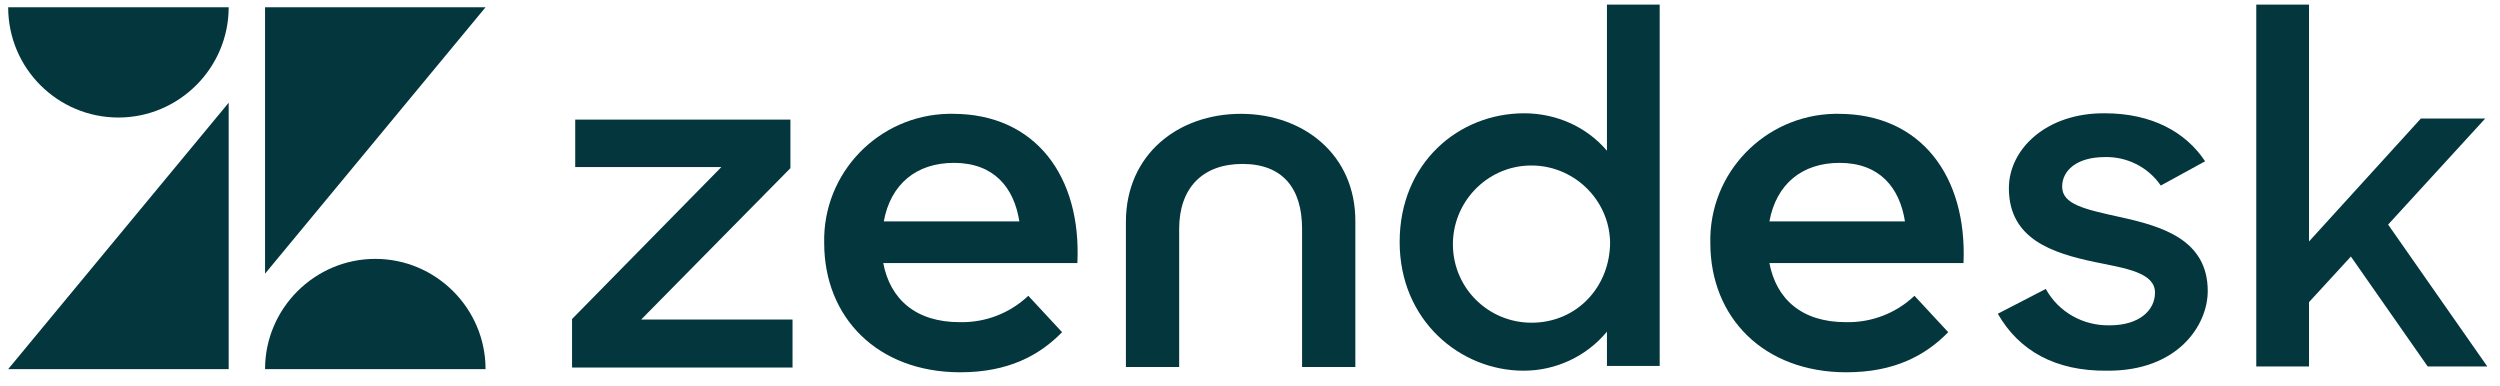
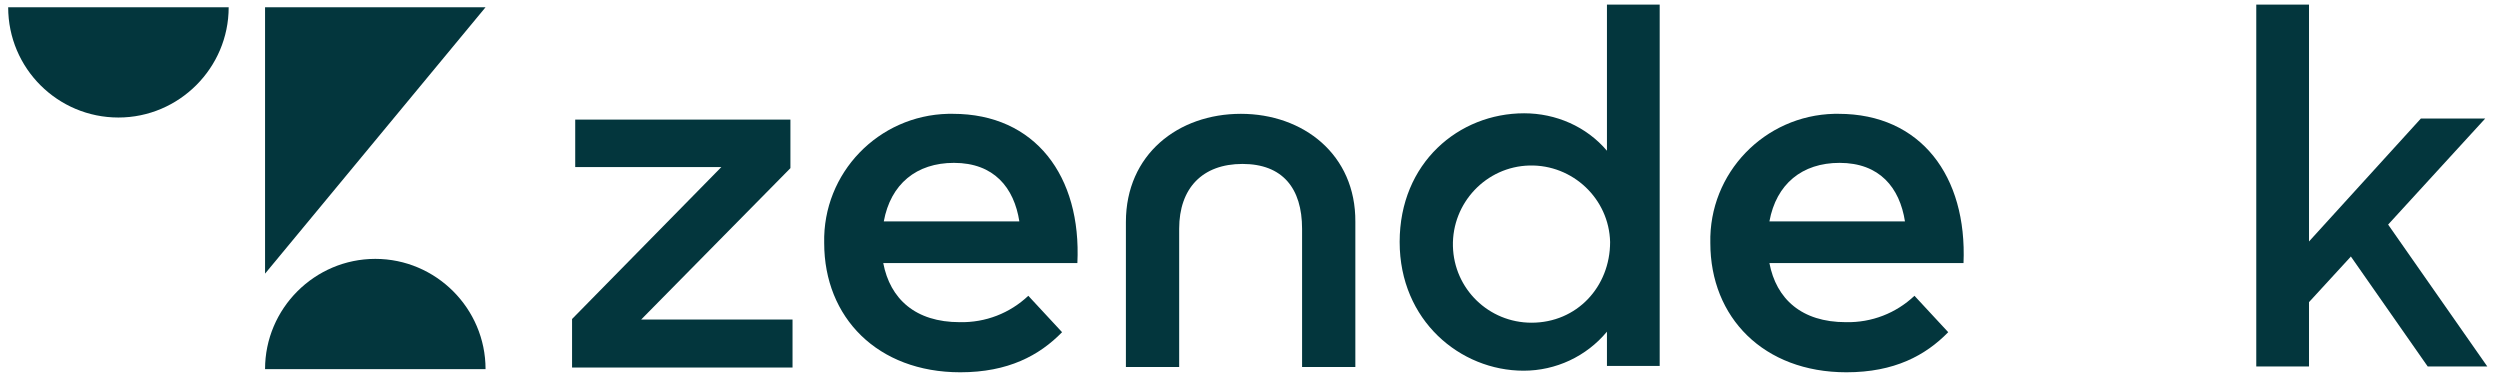
<svg xmlns="http://www.w3.org/2000/svg" width="136" height="21" viewBox="0 0 136 21" fill="none">
-   <path d="M12.44 5.589V20.08H0.445L12.44 5.589Z" fill="#03363D" />
  <path d="M12.44 0.395C12.44 3.695 9.742 6.393 6.442 6.393C3.143 6.393 0.445 3.724 0.445 0.395H12.44Z" fill="#03363D" />
  <path d="M14.419 20.08C14.419 16.78 17.117 14.083 20.417 14.083C23.716 14.083 26.414 16.78 26.414 20.08H14.419Z" fill="#03363D" />
  <path d="M14.419 14.886V0.395H26.414L14.419 14.886Z" fill="#03363D" />
  <path d="M100.015 6.192H99.785C95.998 6.278 92.956 9.405 93.042 13.222C93.042 17.268 95.94 20.252 100.445 20.252C103.057 20.252 104.749 19.334 105.983 18.071L104.147 16.091C103.143 17.038 101.823 17.555 100.417 17.526C98.006 17.526 96.629 16.263 96.256 14.312H106.815C107.016 9.578 104.491 6.192 100.015 6.192ZM96.256 12.045C96.629 10.008 98.035 8.86 100.072 8.86C102.253 8.86 103.343 10.209 103.63 12.045H96.256Z" fill="#03363D" />
  <path d="M31.12 17.354L39.24 9.09H31.292V6.507H42.999V9.147L34.879 17.383H43.114V19.994H31.12V17.354Z" fill="#03363D" />
  <path d="M51.837 6.192H51.579C47.791 6.278 44.749 9.405 44.836 13.222C44.836 17.268 47.734 20.252 52.239 20.252C54.85 20.252 56.543 19.334 57.777 18.071L55.94 16.091C54.936 17.038 53.616 17.555 52.21 17.526C49.8 17.526 48.422 16.263 48.049 14.312H58.609C58.838 9.578 56.313 6.192 51.837 6.192ZM48.078 12.045C48.451 10.008 49.857 8.86 51.894 8.86C54.075 8.86 55.166 10.209 55.453 12.045H48.078Z" fill="#03363D" />
  <path d="M87.418 0.252V8.2C86.299 6.88 84.635 6.163 82.913 6.163C79.355 6.163 76.141 8.86 76.141 13.164C76.141 17.44 79.441 20.166 82.884 20.166C84.635 20.166 86.299 19.391 87.418 18.043V19.908H90.287V0.252H87.418ZM87.59 13.164C87.59 15.604 85.782 17.555 83.315 17.555C80.99 17.555 79.097 15.718 79.039 13.394C78.982 11.041 80.847 9.061 83.2 9.004C85.553 8.946 87.533 10.812 87.59 13.164Z" fill="#03363D" />
-   <path d="M108.681 17.067L111.292 15.718C111.98 16.981 113.329 17.727 114.764 17.698C116.399 17.698 117.232 16.866 117.232 15.919C117.232 14.829 115.653 14.599 113.96 14.255C111.665 13.767 109.283 13.021 109.283 10.238C109.283 8.114 111.32 6.134 114.506 6.163C117.031 6.163 118.896 7.167 119.958 8.774L117.547 10.094C116.859 9.09 115.711 8.516 114.506 8.545C112.956 8.545 112.181 9.291 112.181 10.152C112.181 11.127 113.415 11.385 115.366 11.816C117.576 12.304 120.101 13.021 120.101 15.833C120.101 17.698 118.465 20.195 114.62 20.166C111.808 20.195 109.828 19.076 108.681 17.067Z" fill="#03363D" />
  <path d="M127.877 13.968L125.61 16.436V19.936H122.741V0.252H125.61V13.136L131.694 6.45H135.194L129.914 12.217L135.309 19.936H132.067L127.877 13.939V13.968Z" fill="#03363D" />
  <path d="M67.504 6.192C64.09 6.192 61.249 8.401 61.249 12.074V19.965H64.147V12.447C64.147 10.238 65.409 8.918 67.59 8.918C69.771 8.918 70.833 10.238 70.833 12.447V19.965H73.731V12.074C73.76 8.401 70.89 6.192 67.504 6.192Z" fill="#03363D" />
</svg>